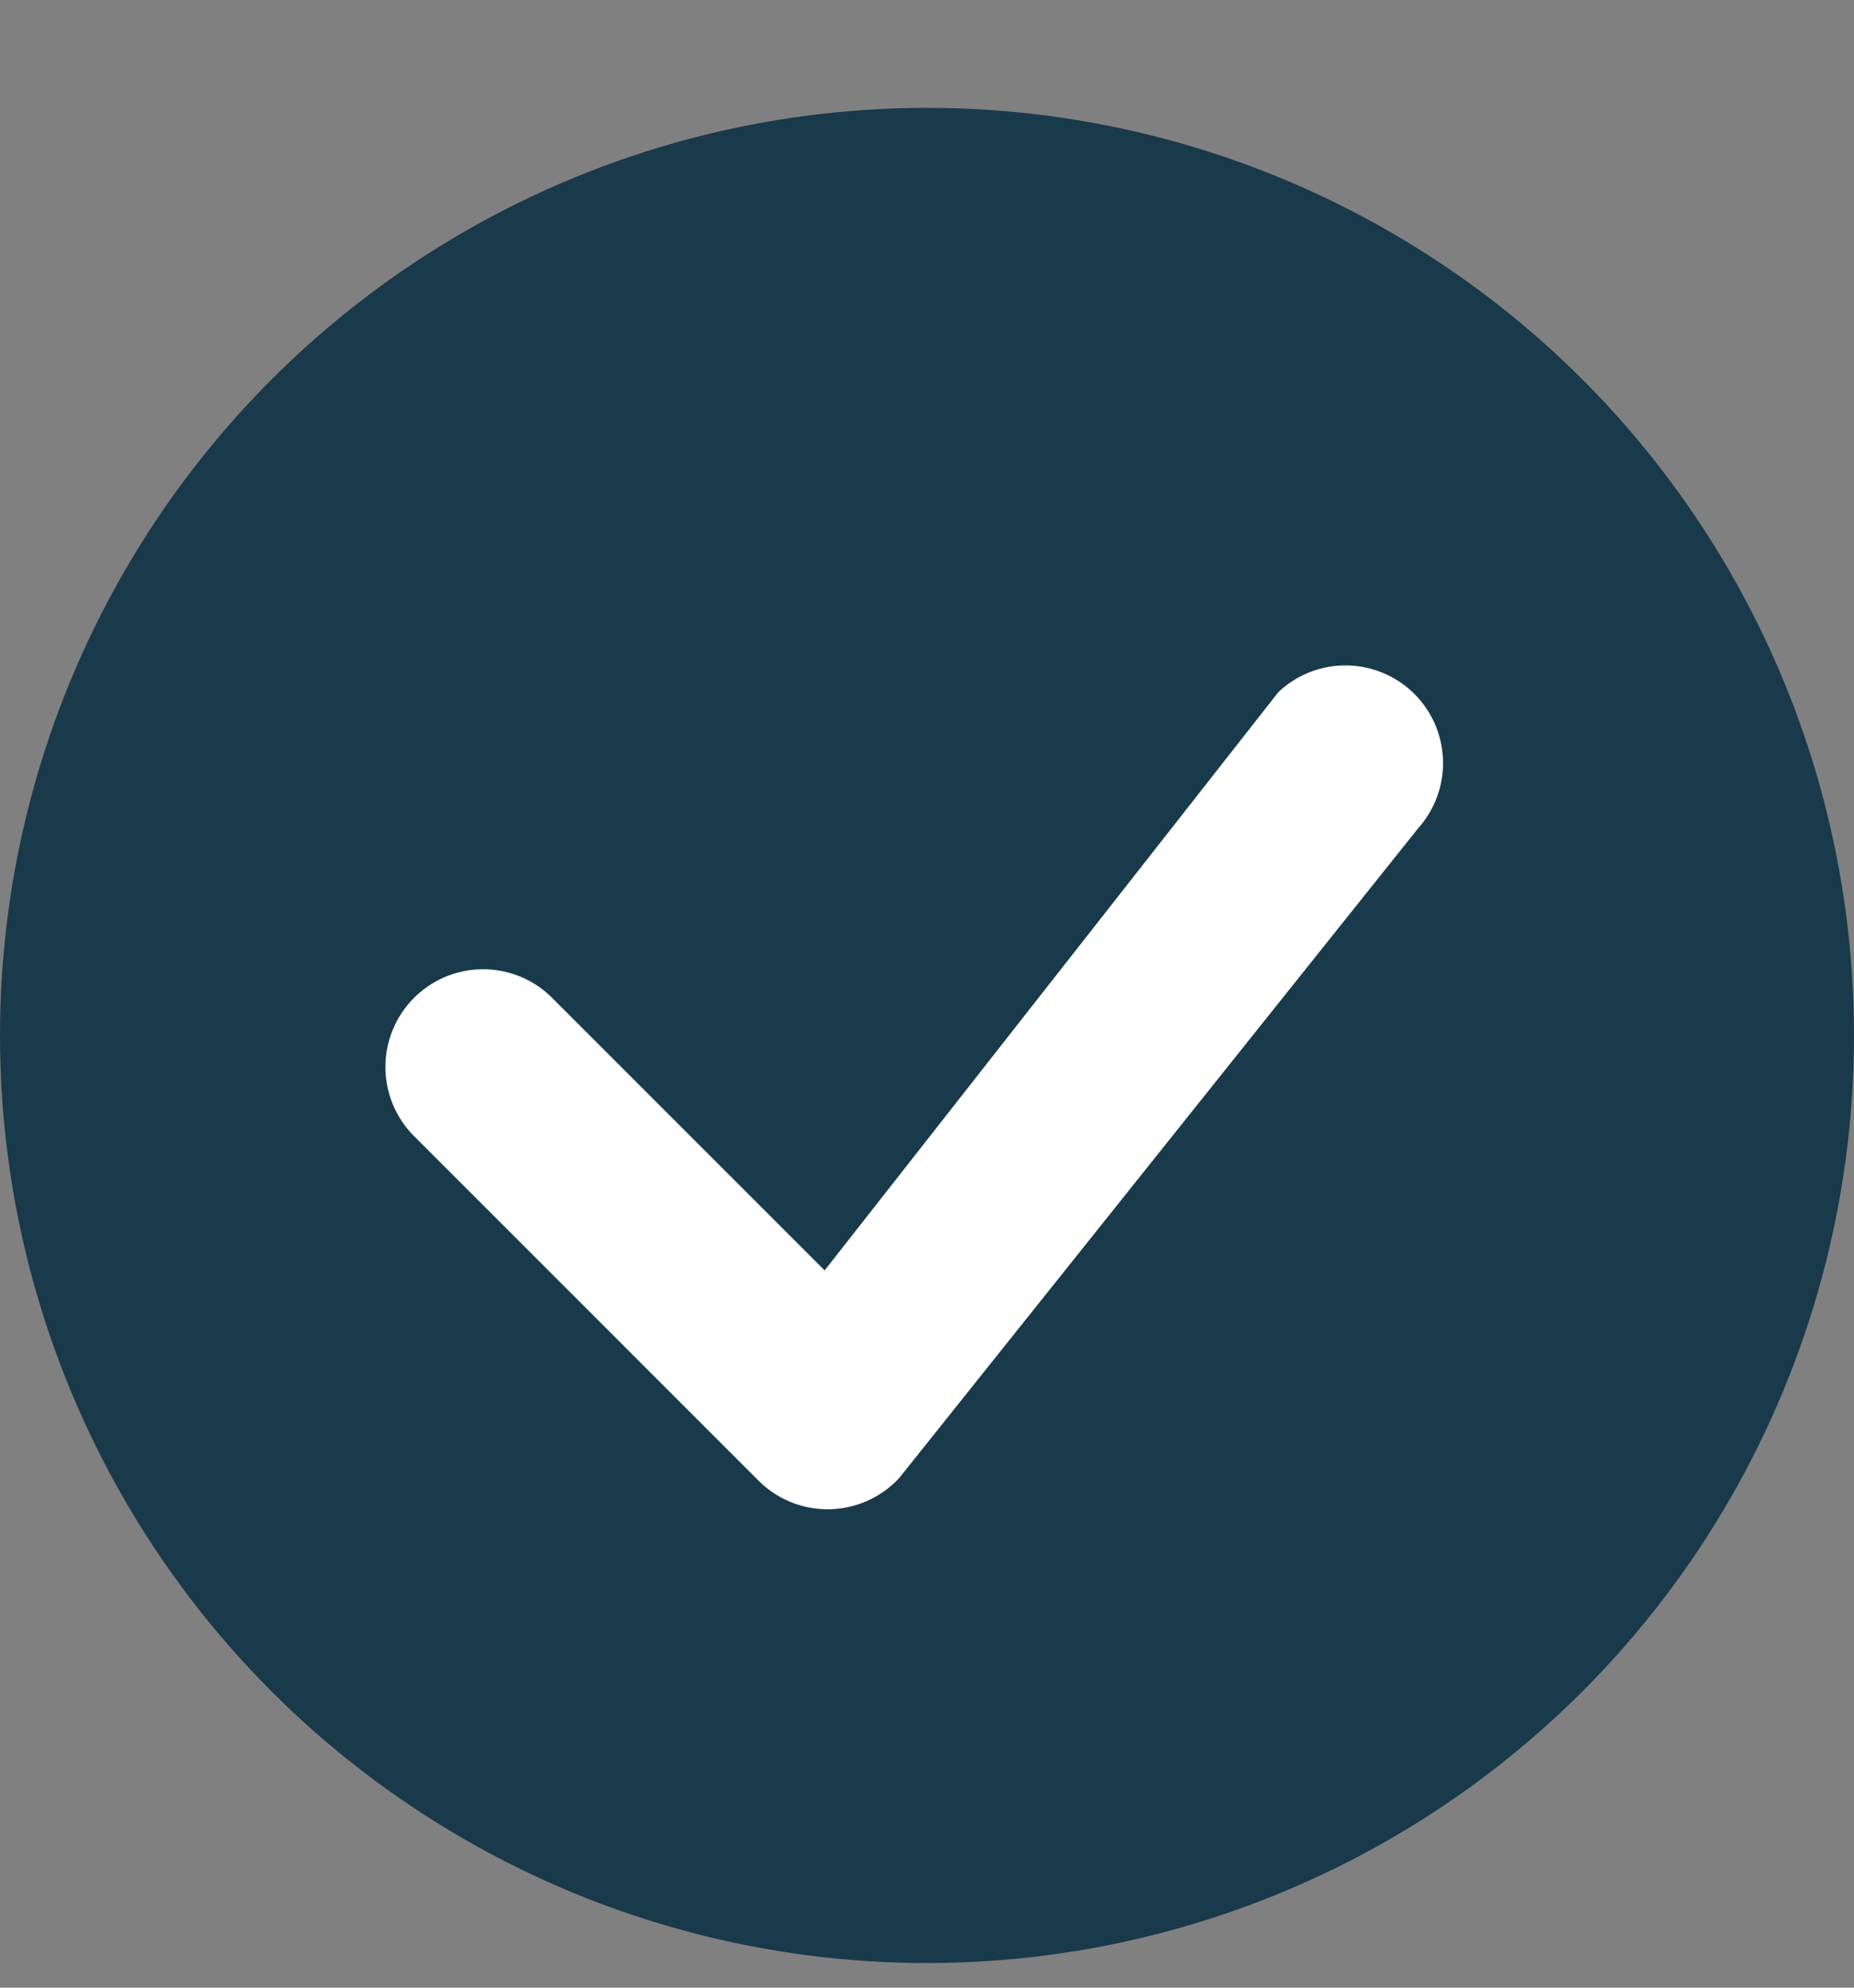
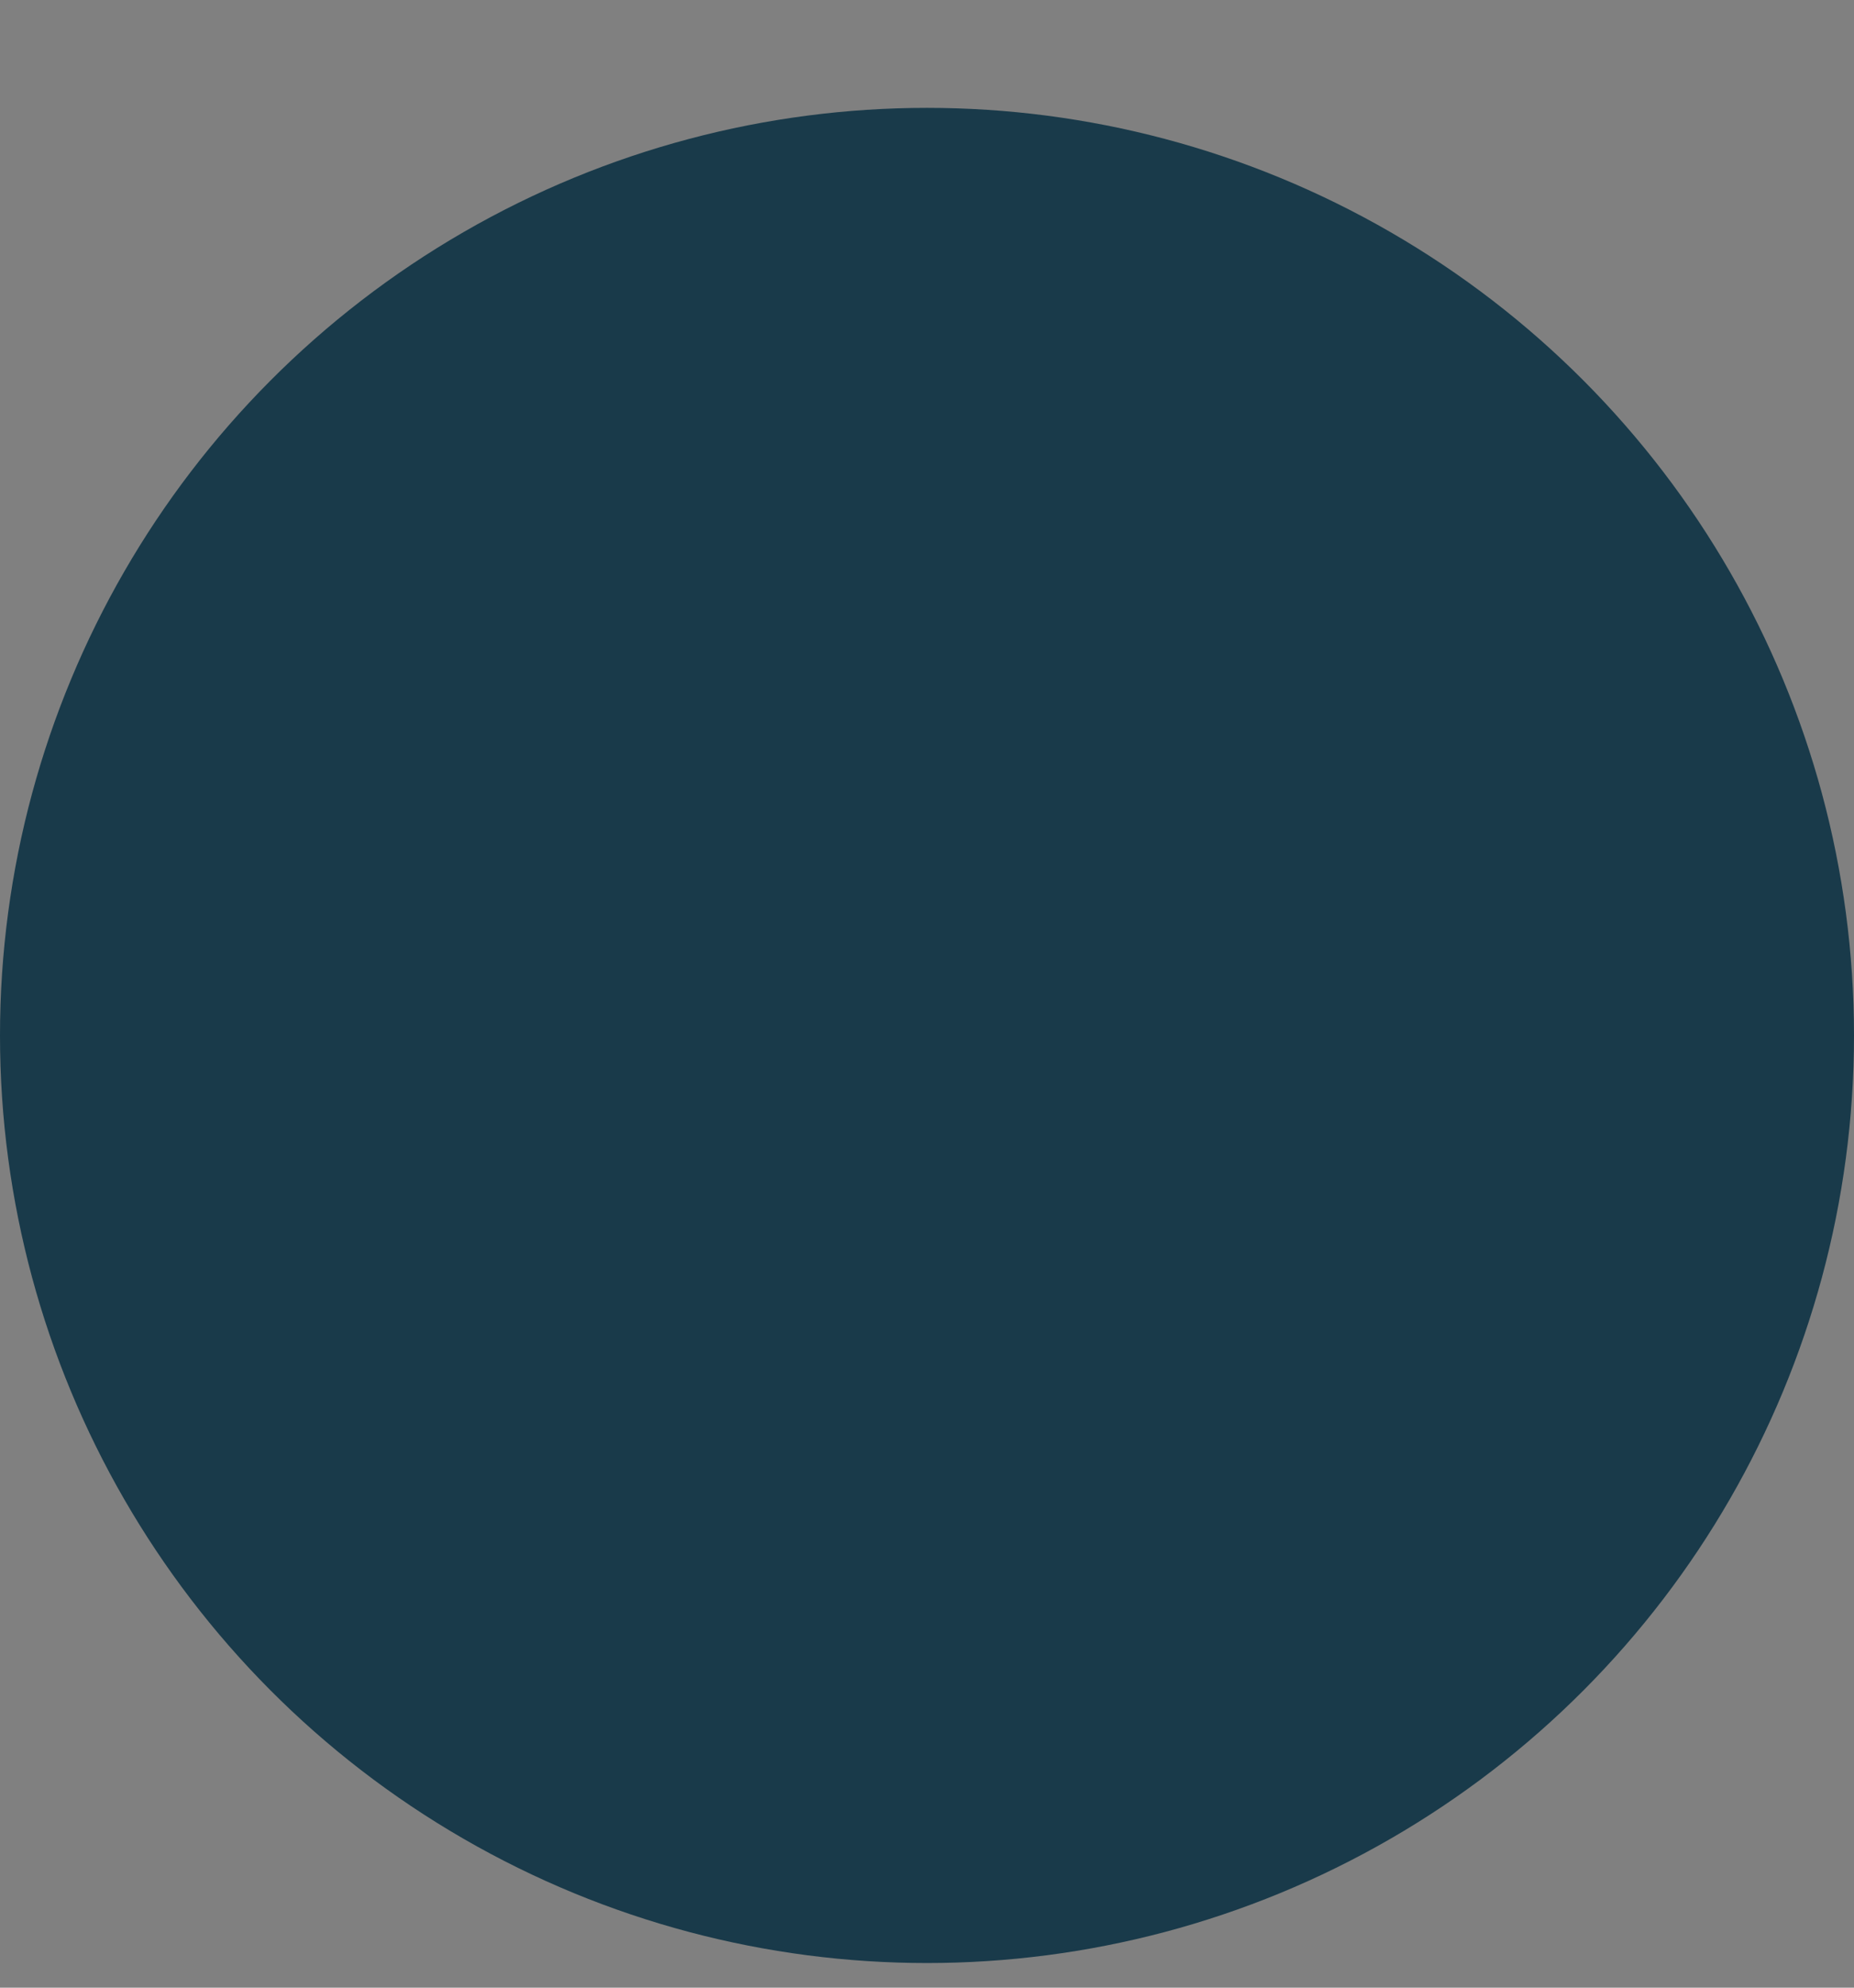
<svg xmlns="http://www.w3.org/2000/svg" width="14" height="15" fill="none">
  <rect width="100%" height="100%" fill="#808080" stroke="none" />
  <circle cx="7" cy="7.814" r="7" fill="#193A4A" />
-   <path d="M9.66 5.217a.737.737 0 0 1 1.05 1.032l-3.92 4.905a.738.738 0 0 1-1.062.02l-2.601-2.6A.737.737 0 1 1 4.169 7.53l2.058 2.057L9.64 5.24a.261.261 0 0 1 .02-.022Z" fill="#fff" />
</svg>